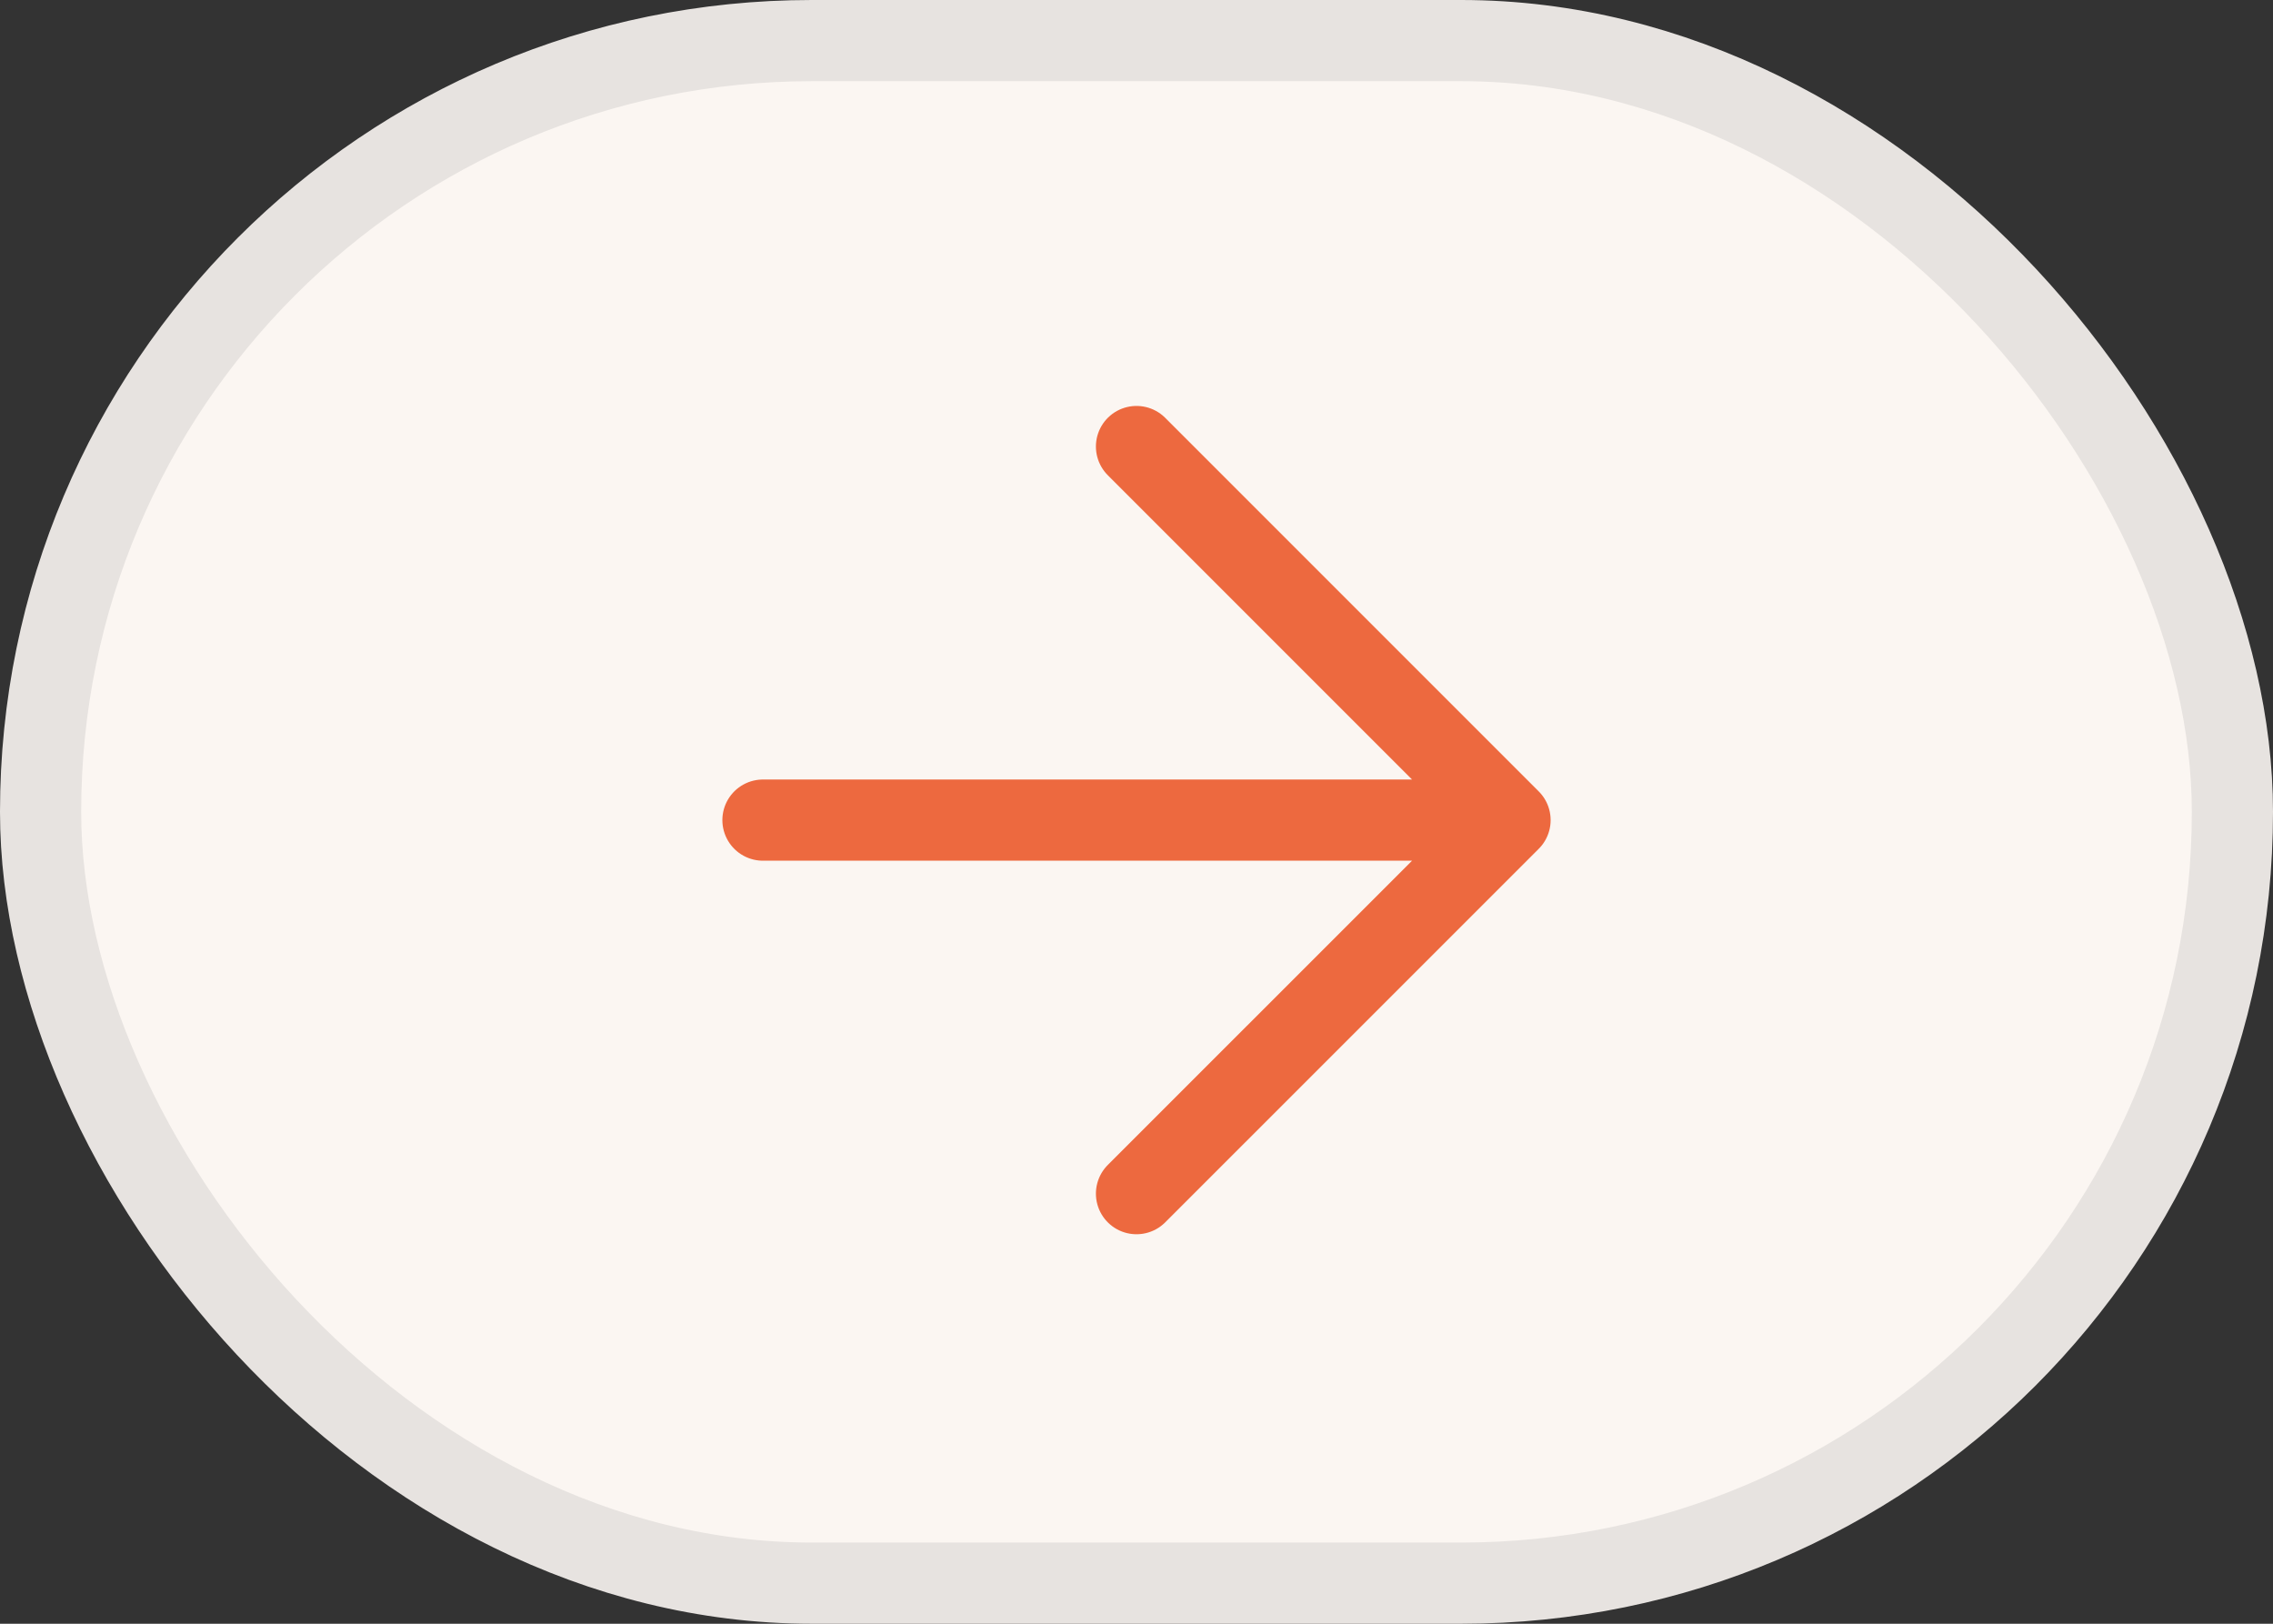
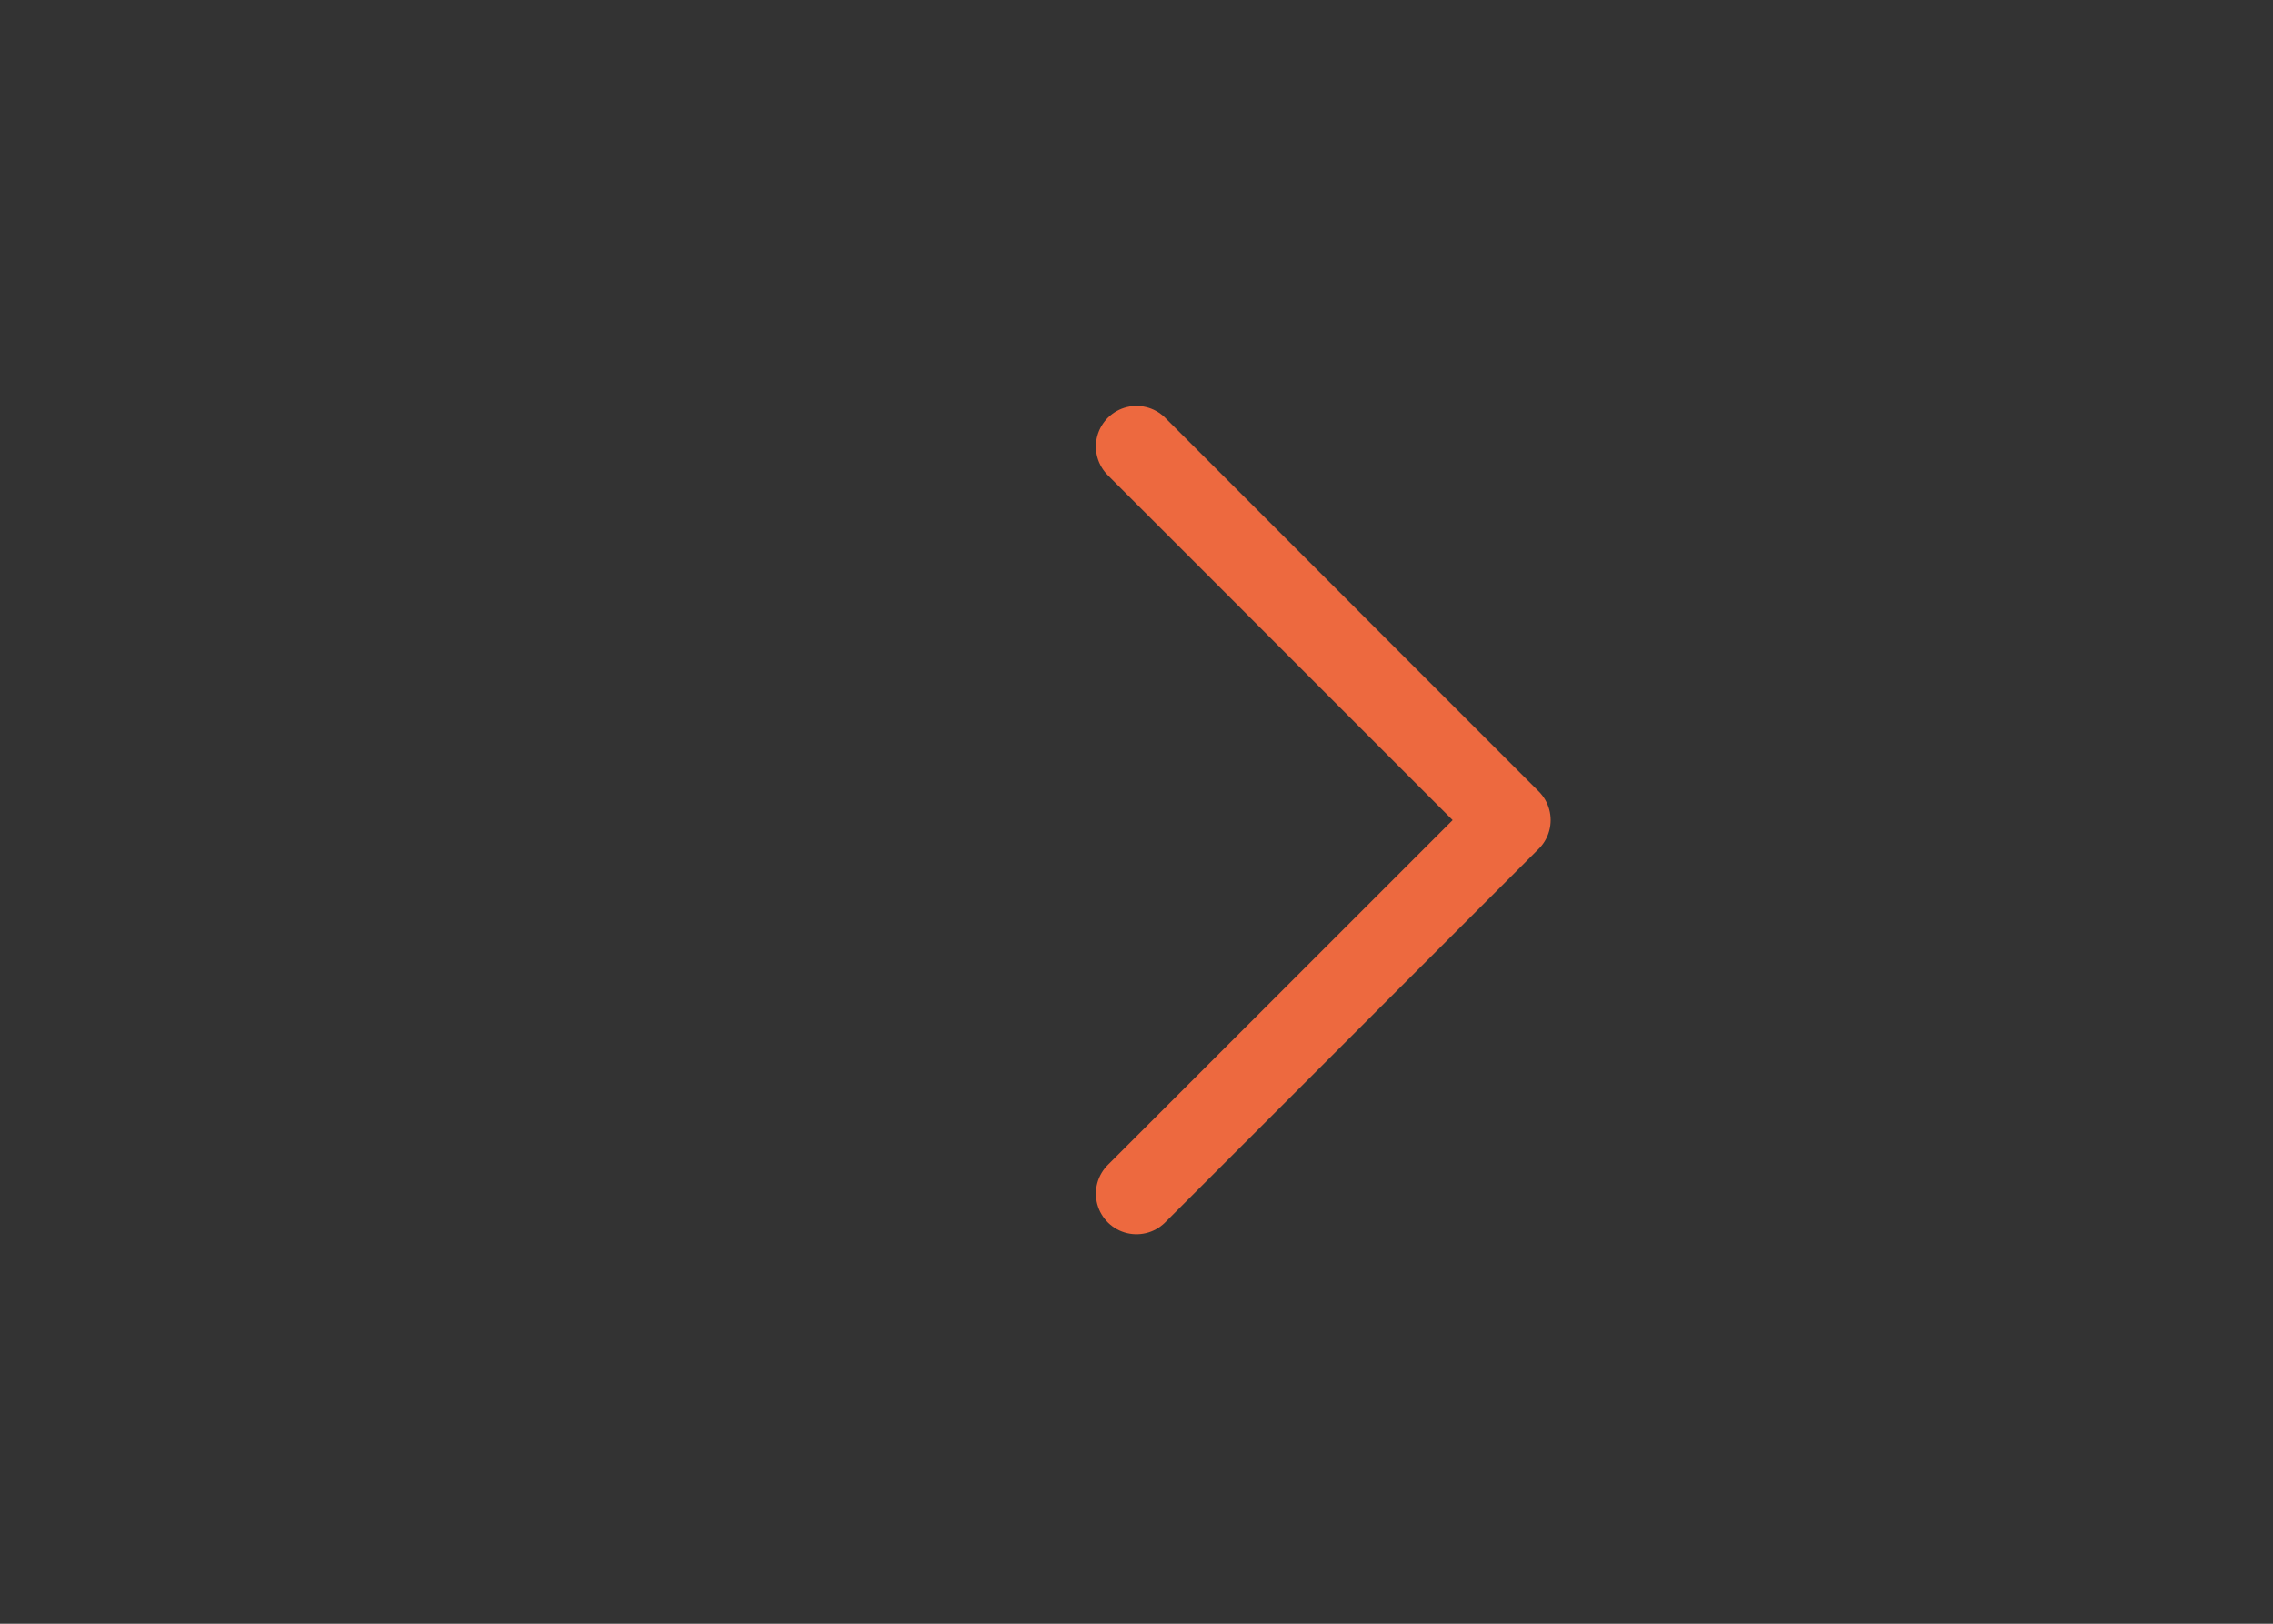
<svg xmlns="http://www.w3.org/2000/svg" width="56" height="40" viewBox="0 0 56 40" fill="none">
  <rect x="0" y="0" width="56" height="40" fill="#333333" stroke="none" />
-   <rect x="1" y="1" width="54" height="38" rx="19" fill="#FBF6F2" stroke="#E7E3E0" stroke-width="2" />
-   <path d="M18.797 20.203H37.203M37.203 20.203L28 11M37.203 20.203L28 29.405" stroke="#ED693F" stroke-width="2" stroke-linecap="round" stroke-linejoin="round" />
+   <path d="M18.797 20.203M37.203 20.203L28 11M37.203 20.203L28 29.405" stroke="#ED693F" stroke-width="2" stroke-linecap="round" stroke-linejoin="round" />
</svg>